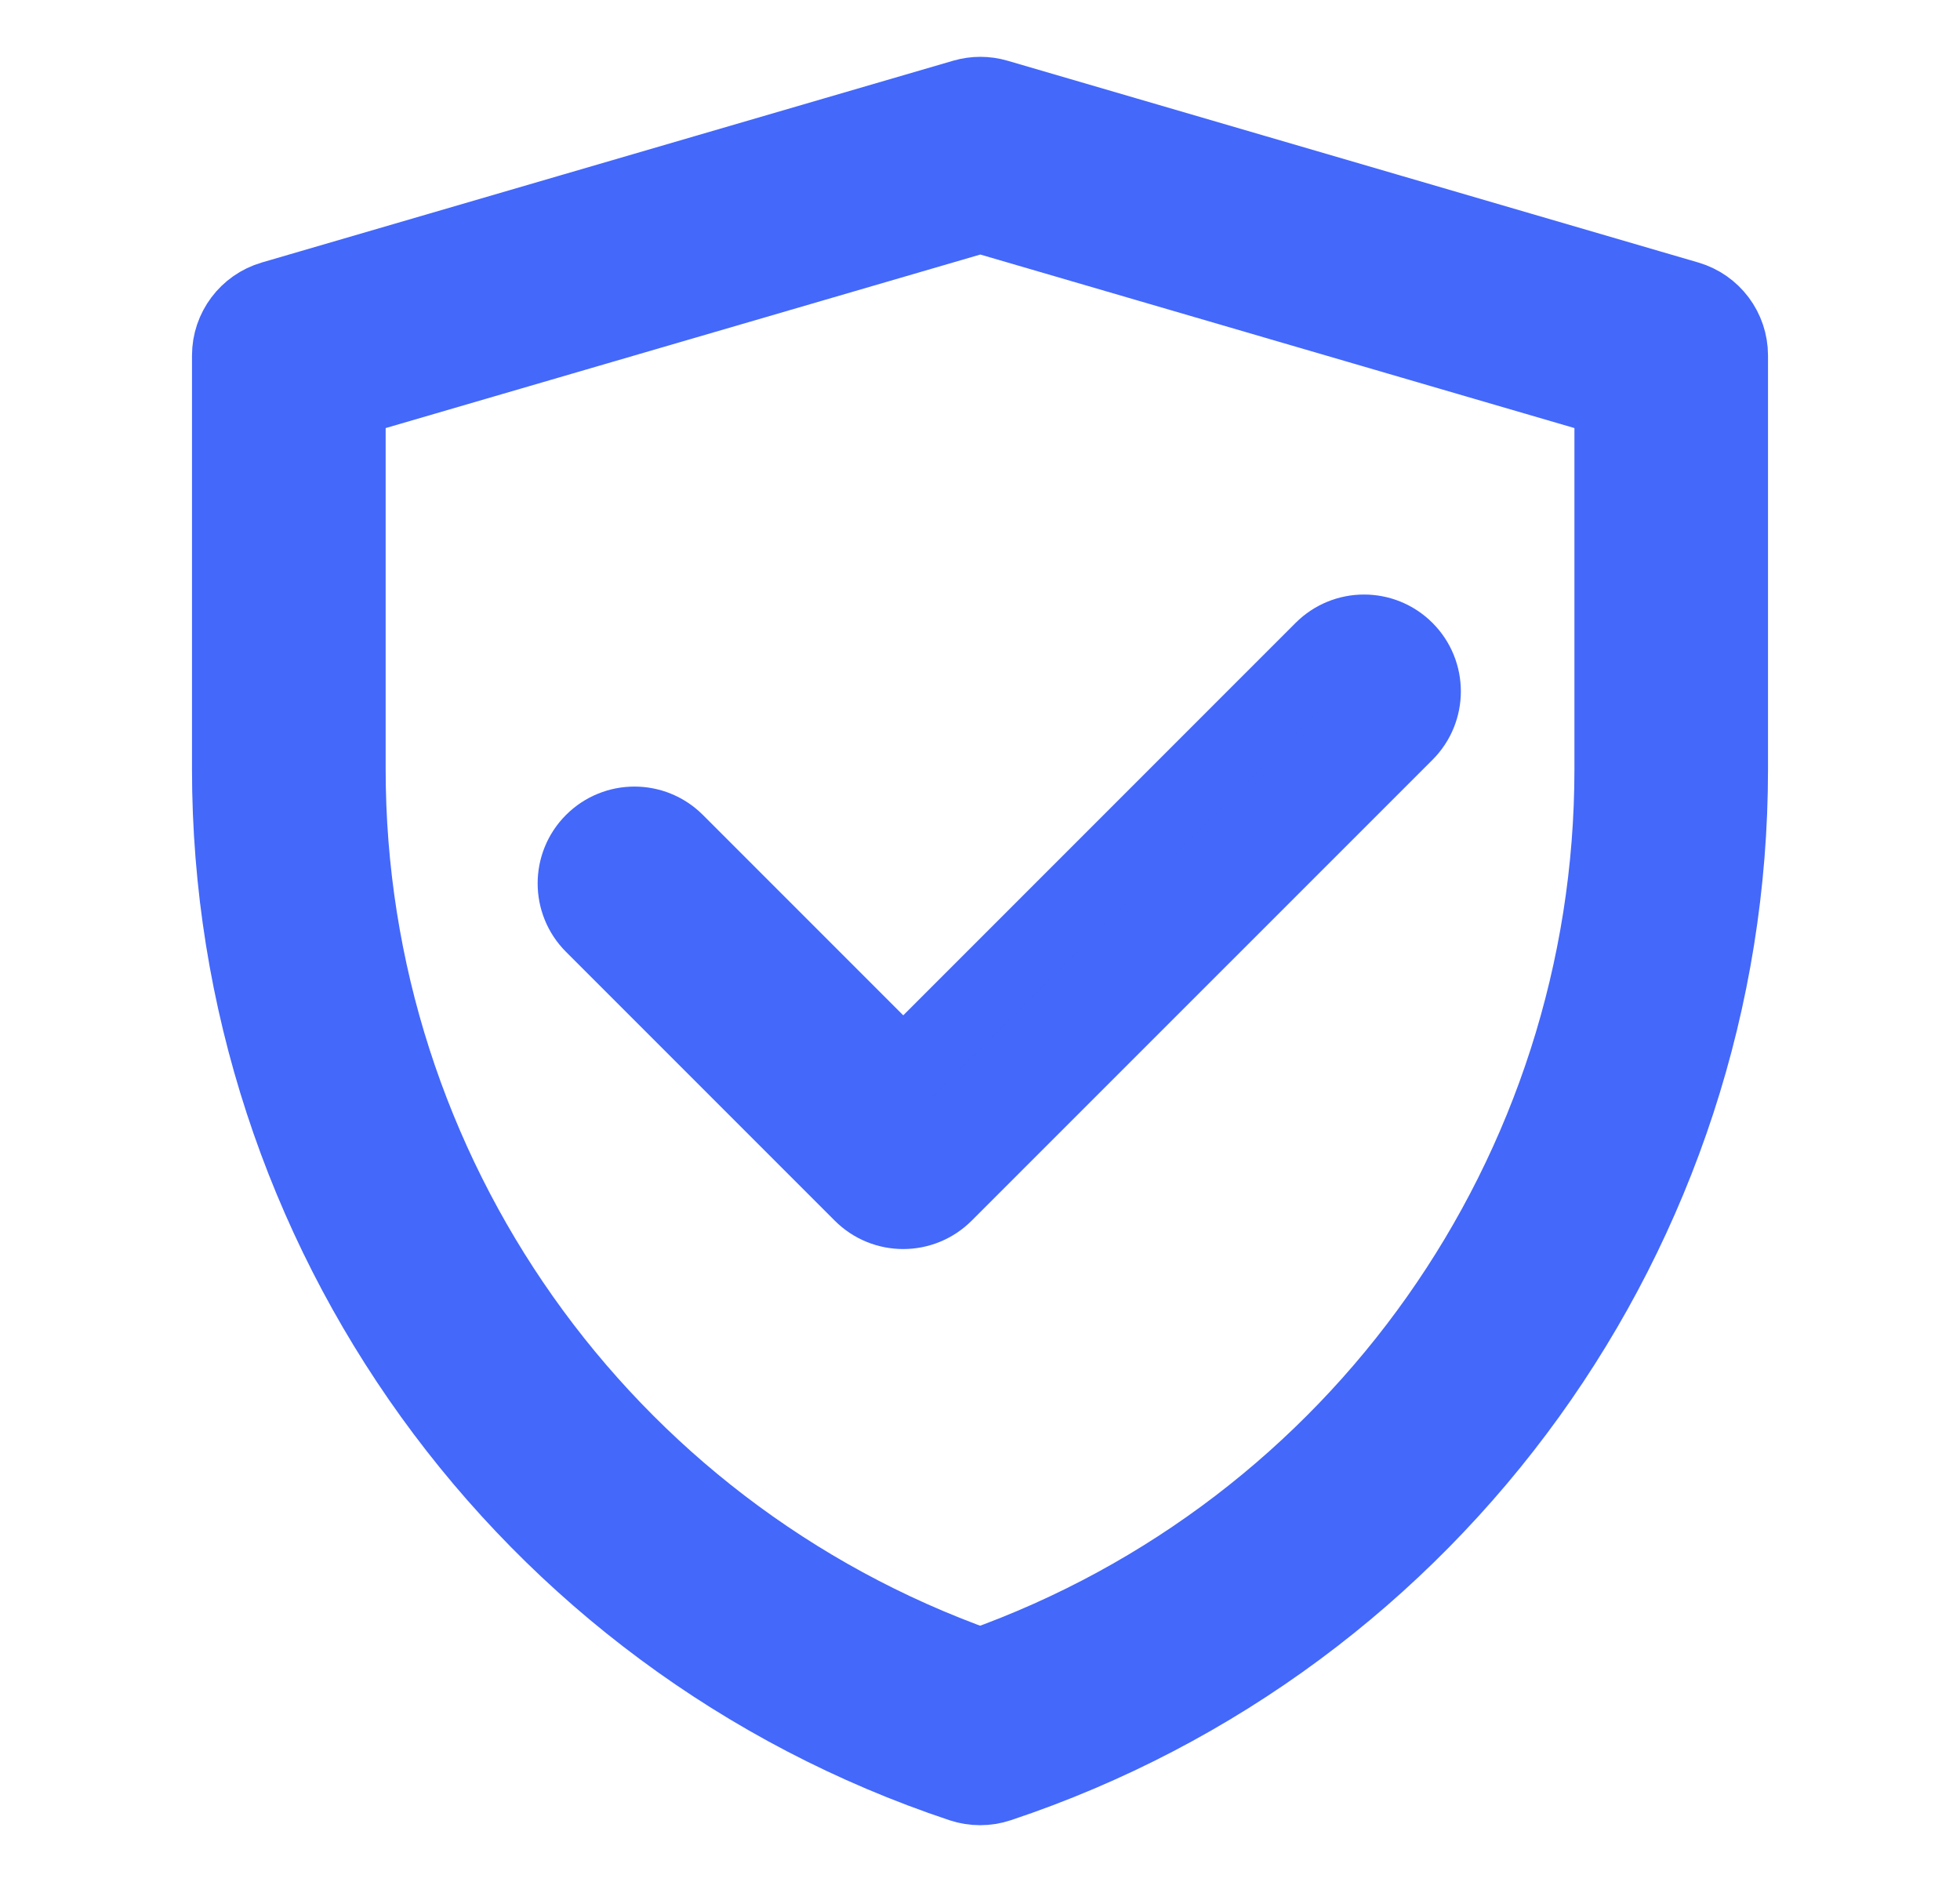
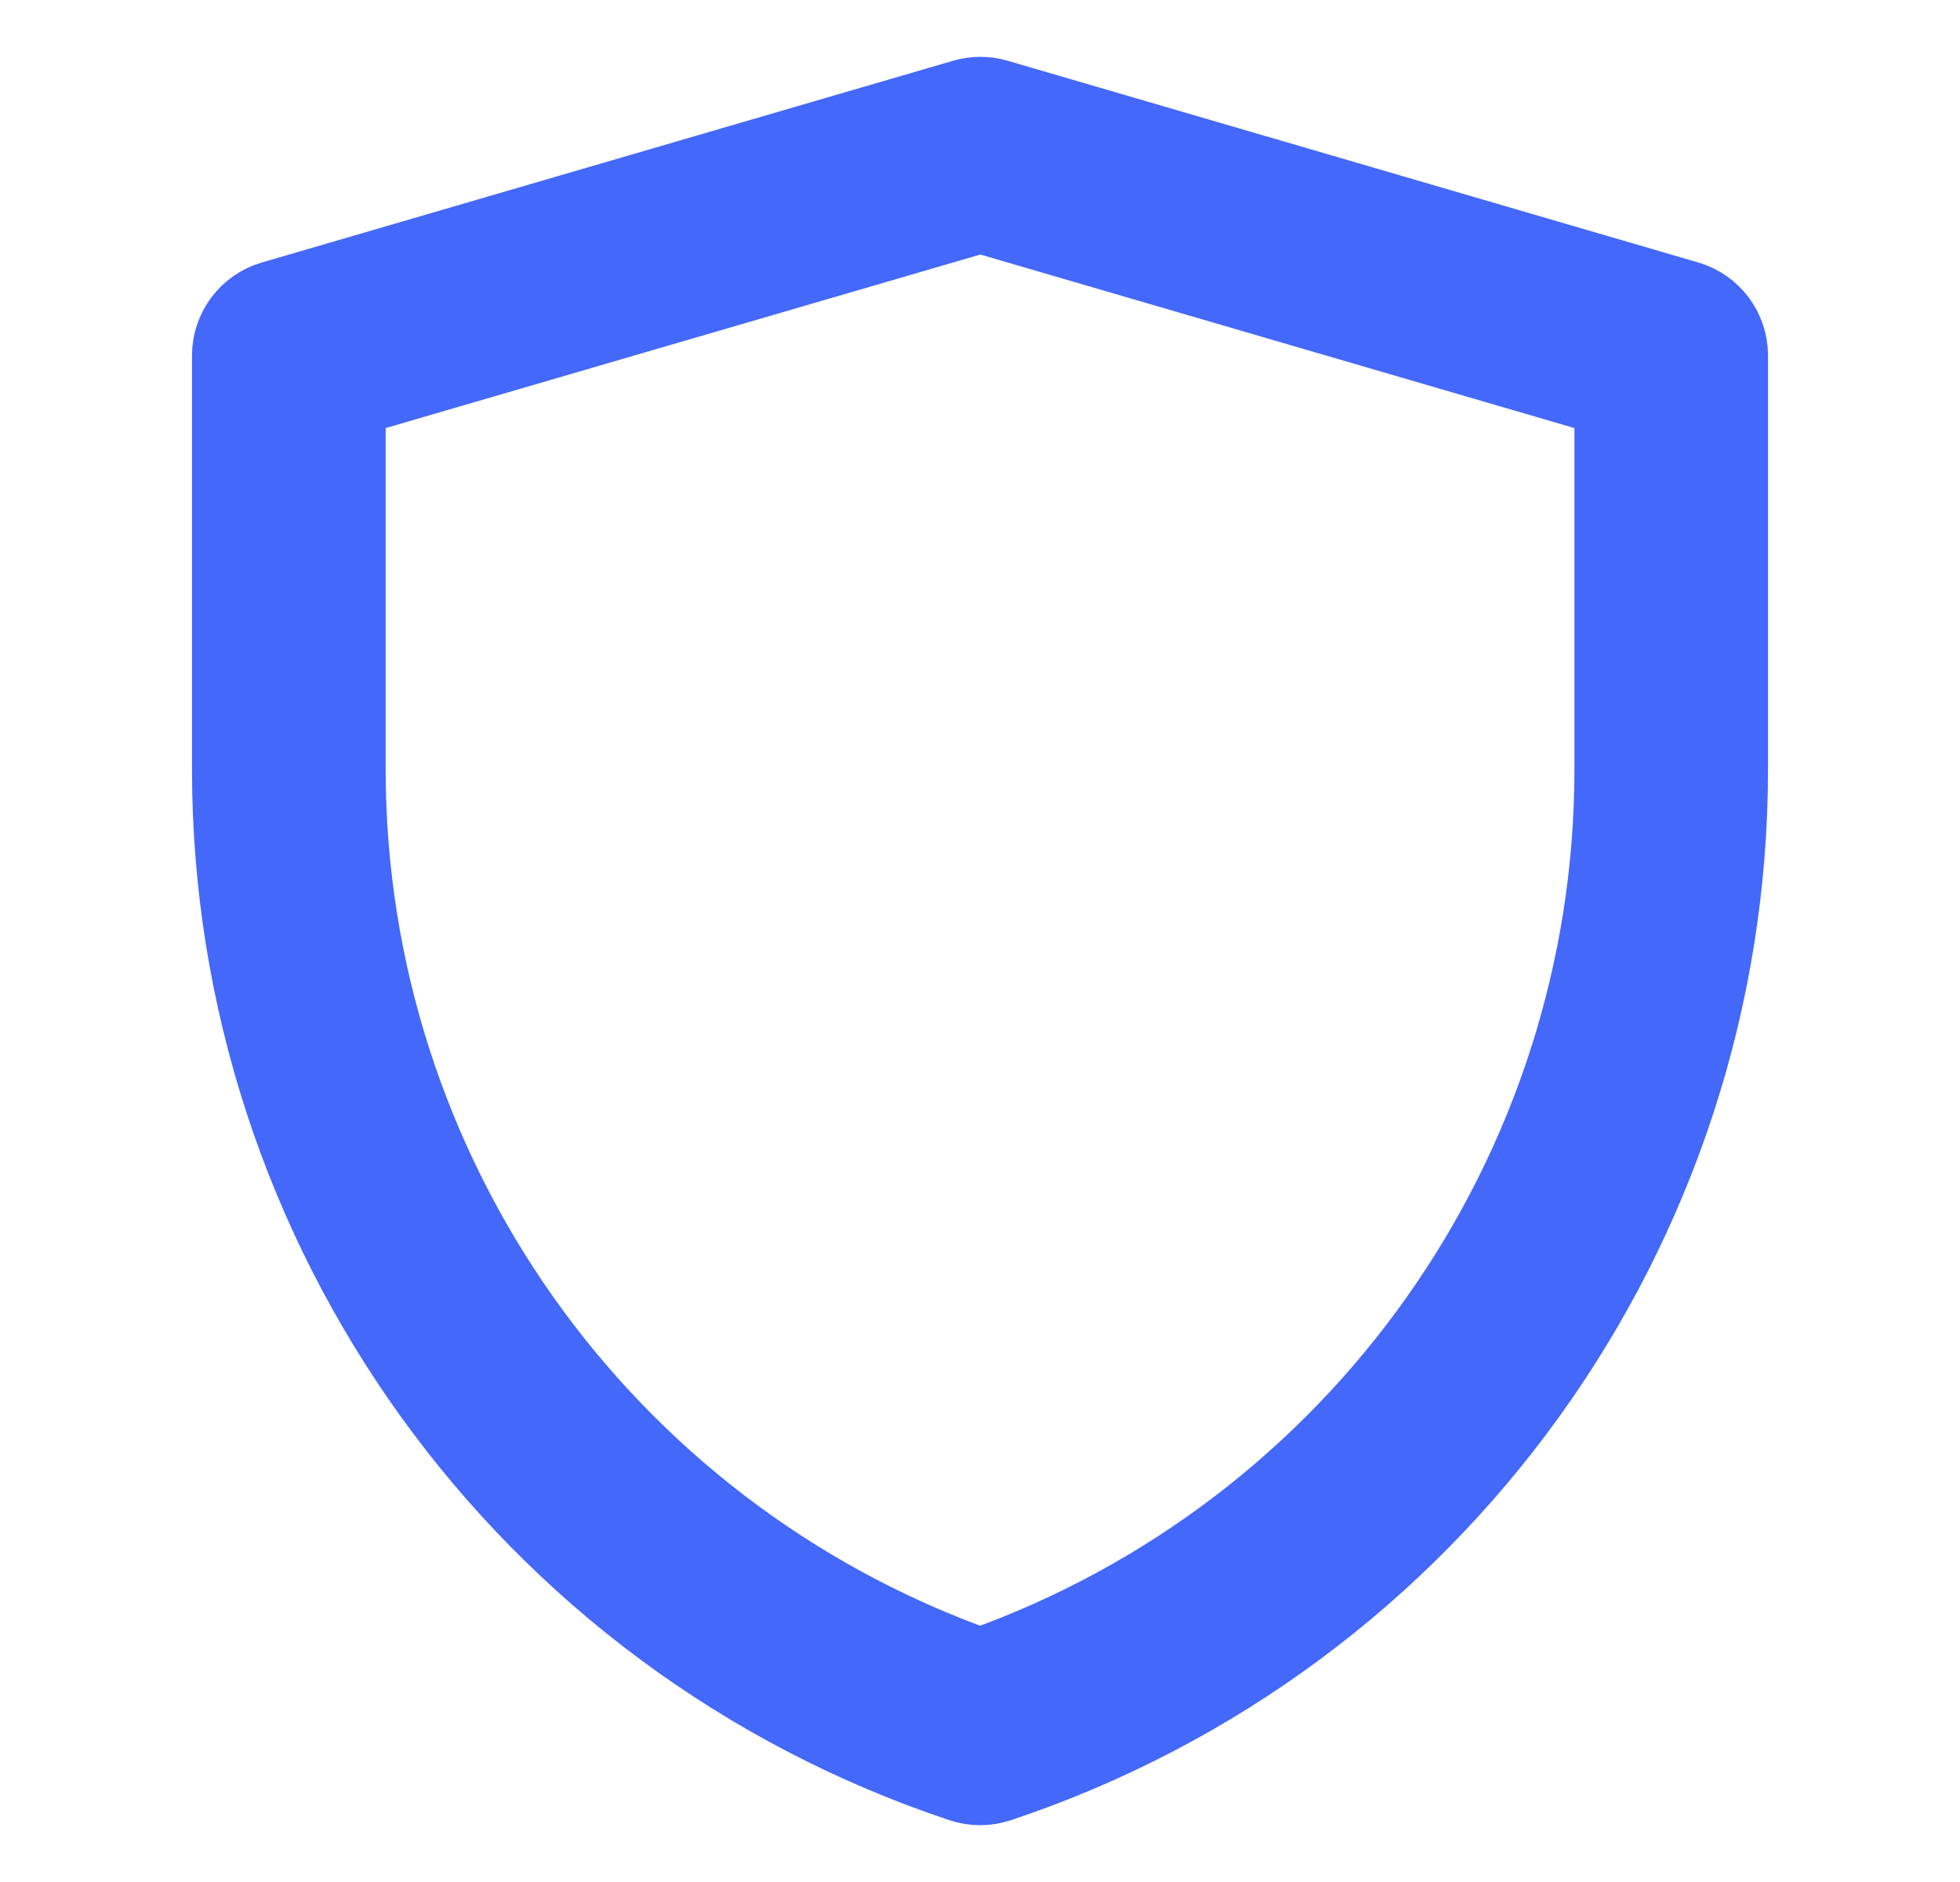
<svg xmlns="http://www.w3.org/2000/svg" width="25" height="24" viewBox="0 0 25 24" fill="none">
  <path fill-rule="evenodd" clip-rule="evenodd" d="M12.299 1.254C12.433 1.215 12.576 1.215 12.71 1.254L21.523 3.828C21.836 3.92 22.051 4.207 22.051 4.533V9.812C22.051 15.677 18.298 20.884 12.734 22.738C12.583 22.788 12.42 22.788 12.269 22.738C6.704 20.884 2.949 15.676 2.949 9.81V4.533C2.949 4.207 3.165 3.92 3.478 3.828L12.299 1.254ZM4.419 5.084V9.81C4.419 14.962 7.664 19.544 12.502 21.264C17.337 19.544 20.582 14.963 20.582 9.812V5.084L12.504 2.725L4.419 5.084Z" fill="#4368FA" stroke="#4368FA" stroke-linecap="round" stroke-linejoin="round" />
-   <path fill-rule="evenodd" clip-rule="evenodd" d="M17.918 8.297C18.205 8.584 18.205 9.049 17.918 9.336L12.04 15.213C11.753 15.5 11.288 15.5 11.001 15.213L7.573 11.785C7.286 11.498 7.286 11.033 7.573 10.746C7.86 10.459 8.325 10.459 8.612 10.746L11.521 13.655L16.879 8.297C17.166 8.01 17.631 8.01 17.918 8.297Z" fill="#4368FA" stroke="#4368FA" stroke-linecap="round" stroke-linejoin="round" />
</svg>